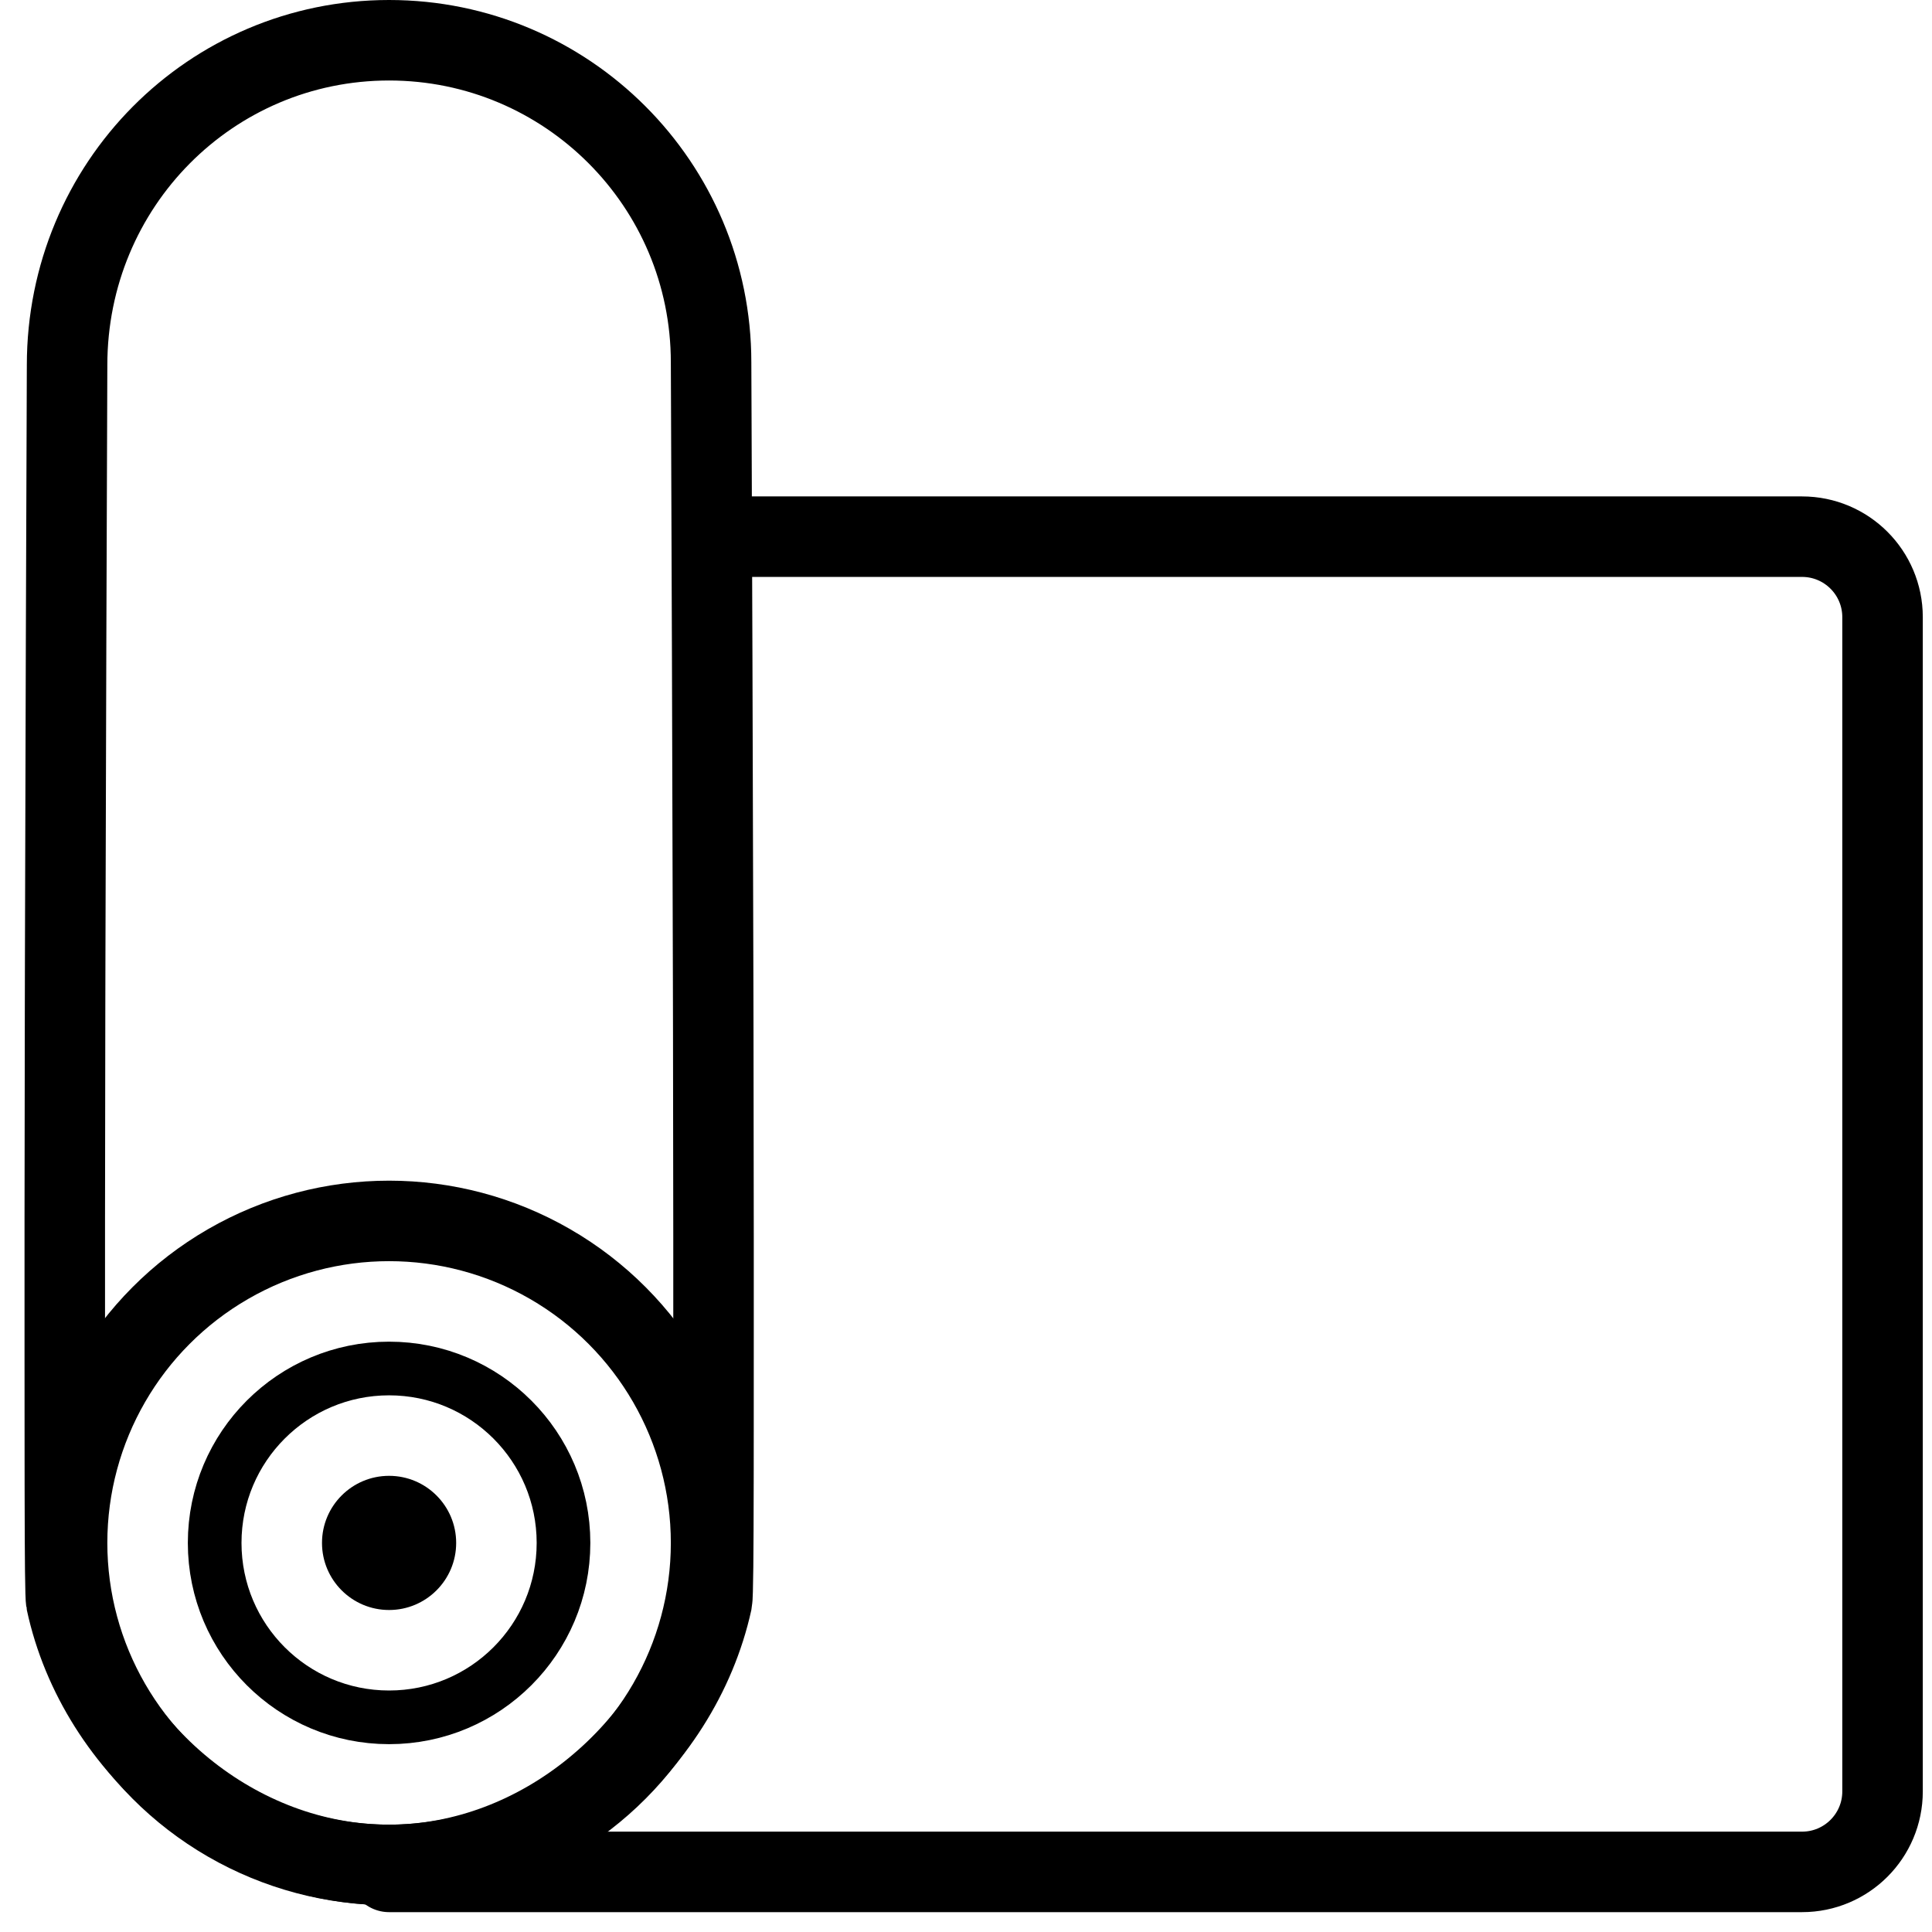
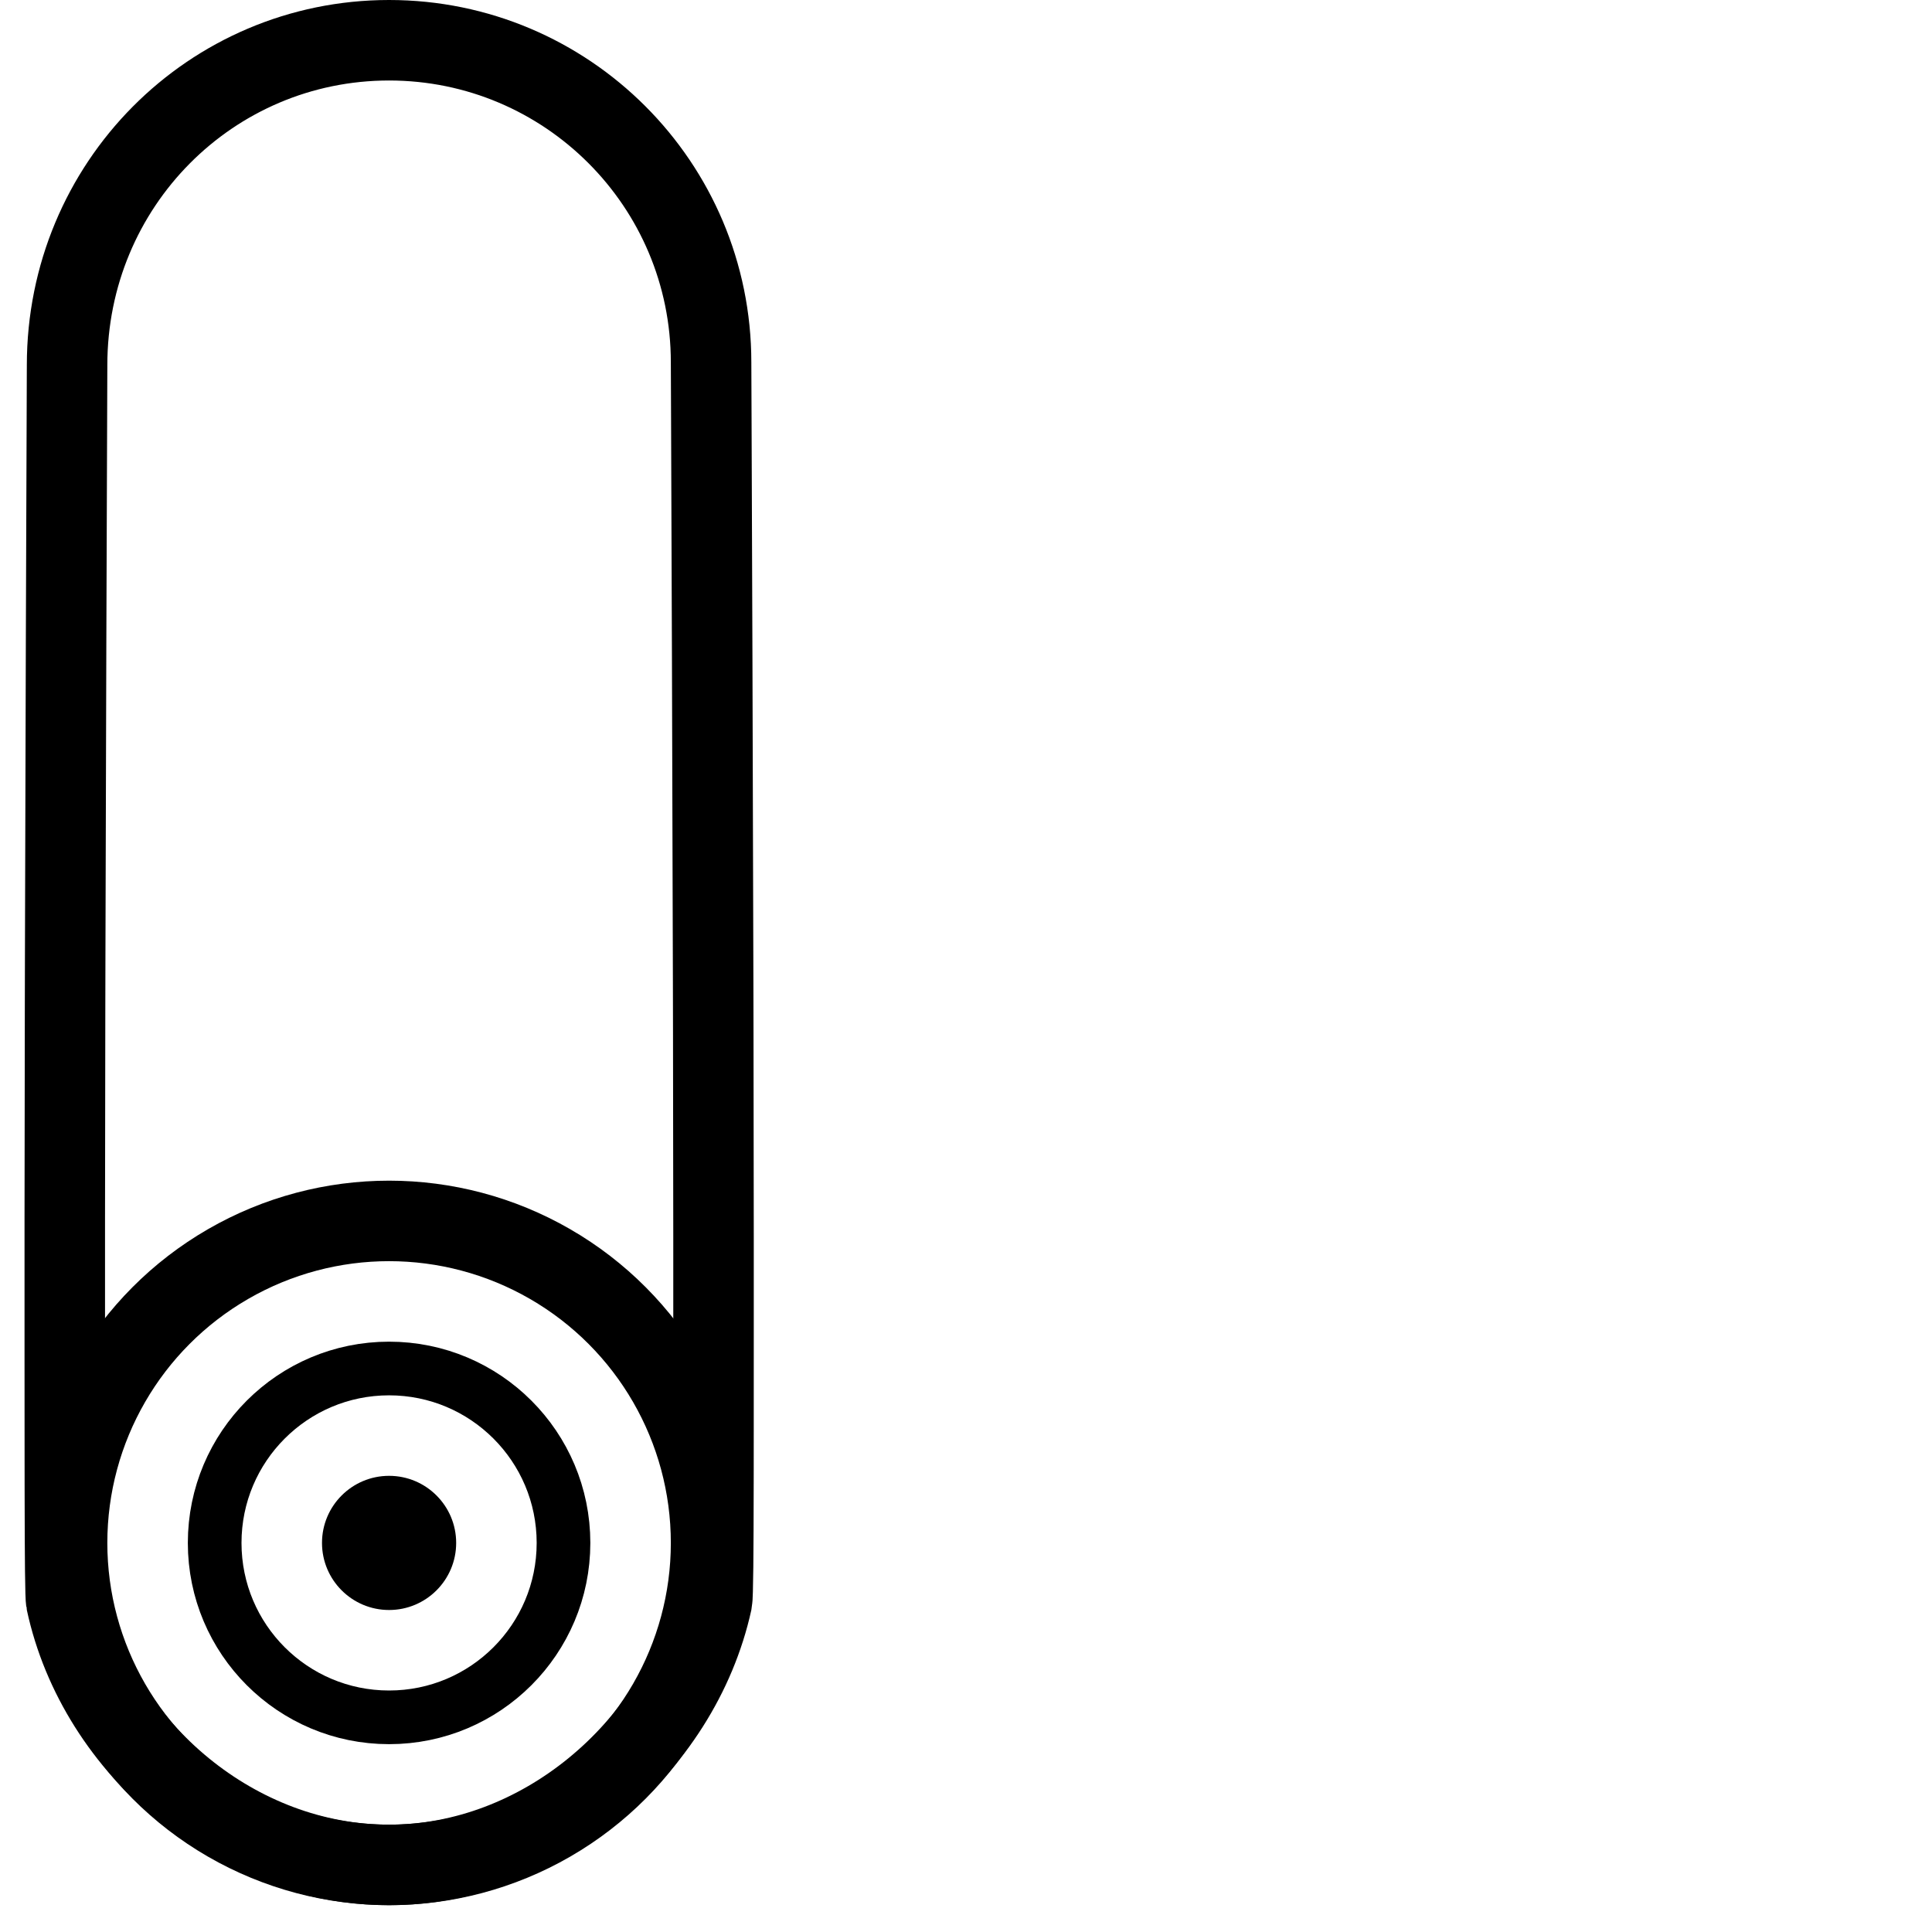
<svg xmlns="http://www.w3.org/2000/svg" width="72px" height="72px" viewBox="0 0 72 72" version="1.1">
  <title>yoga</title>
  <g id="Page-1" stroke="none" stroke-width="1" fill="none" fill-rule="evenodd">
    <g id="yoga" transform="translate(0.913, 0)">
      <path d="M13.587,1.5 C16.901,1.5 19.901,2.843 22.073,5.015 C24.244,7.186 25.587,10.186 25.587,13.505 L25.588,13.723 C25.589,14.139 25.592,14.809 25.596,15.687 C25.611,19.73 25.645,28.199 25.664,36.665 L25.668,38.477 C25.673,41.091 25.677,43.673 25.678,46.094 L25.678,49.514 C25.678,49.636 25.678,49.756 25.678,49.876 L25.677,52.927 C25.677,53.032 25.677,53.137 25.677,53.24 L25.676,54.435 C25.676,54.531 25.676,54.625 25.676,54.719 L25.675,55.267 C25.671,57.851 25.659,59.508 25.622,59.678 C25.02,62.424 23.403,64.907 21.211,66.692 C19.09,68.421 16.421,69.5 13.587,69.5 C10.737,69.5 8.057,68.426 5.932,66.694 C3.749,64.915 2.144,62.438 1.554,59.686 C1.52,59.529 1.509,58.058 1.505,55.737 L1.504,55.208 C1.504,55.117 1.504,55.025 1.504,54.933 L1.503,54.363 C1.503,54.266 1.503,54.168 1.503,54.069 L1.502,52.508 C1.502,52.4 1.502,52.29 1.502,52.179 L1.501,50.458 C1.501,50.22 1.501,49.98 1.501,49.736 L1.501,45.463 C1.502,42.928 1.506,40.232 1.512,37.521 L1.516,35.779 C1.535,27.457 1.566,19.301 1.58,15.582 C1.583,14.802 1.585,14.216 1.586,13.864 L1.587,13.68 L1.587,13.61 C1.587,10.248 2.925,7.223 5.094,5.036 C7.266,2.847 10.269,1.5 13.587,1.5 Z" id="Oval" stroke="#000000" stroke-width="3" />
      <circle id="Oval" stroke="#000000" stroke-width="3" cx="13.587" cy="57.5" r="12" />
      <circle id="Oval" stroke="#000000" stroke-width="2" cx="13.587" cy="57.5" r="6.5" />
      <circle id="Oval" fill="#000000" cx="13.587" cy="57.5" r="2.5" />
-       <path d="M27.087,20 L66.244,20 C67.901,20 69.244,21.343 69.244,23 L69.244,66.76 C69.244,68.417 67.901,69.76 66.244,69.76 L13.587,69.76 L13.587,69.76" id="Path-4" stroke="#000000" stroke-width="3" stroke-linecap="round" />
    </g>
  </g>
</svg>